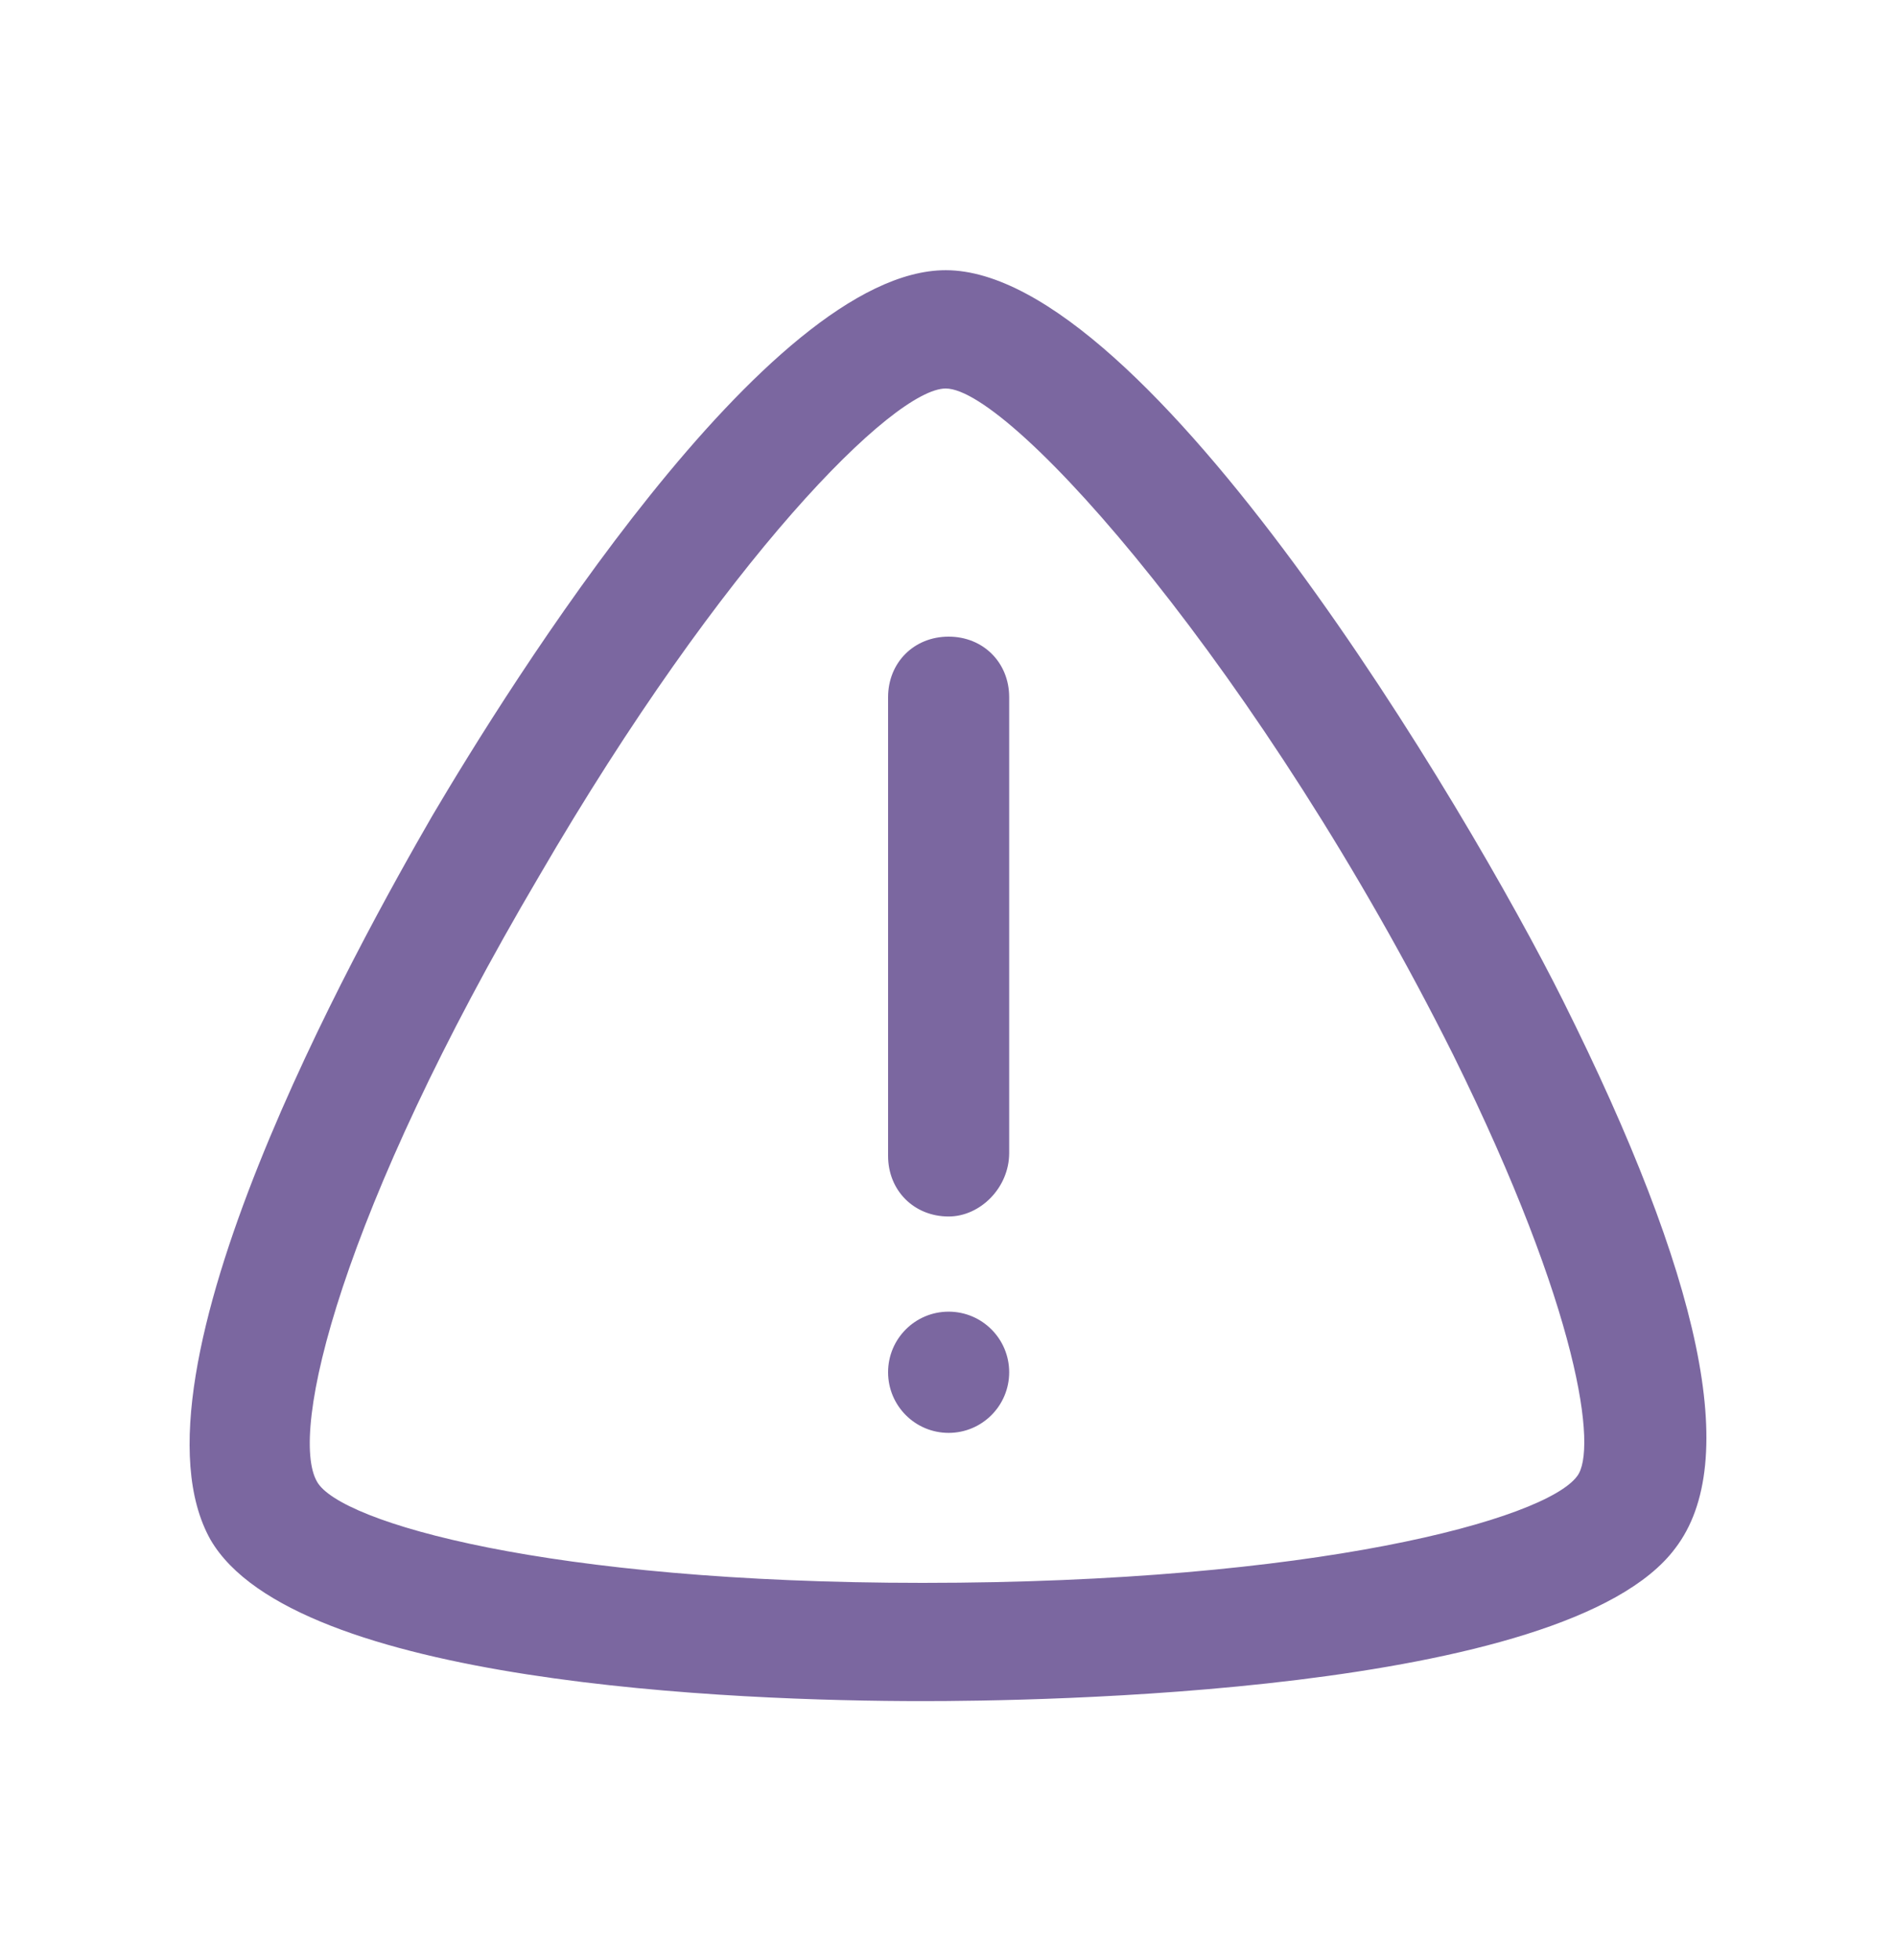
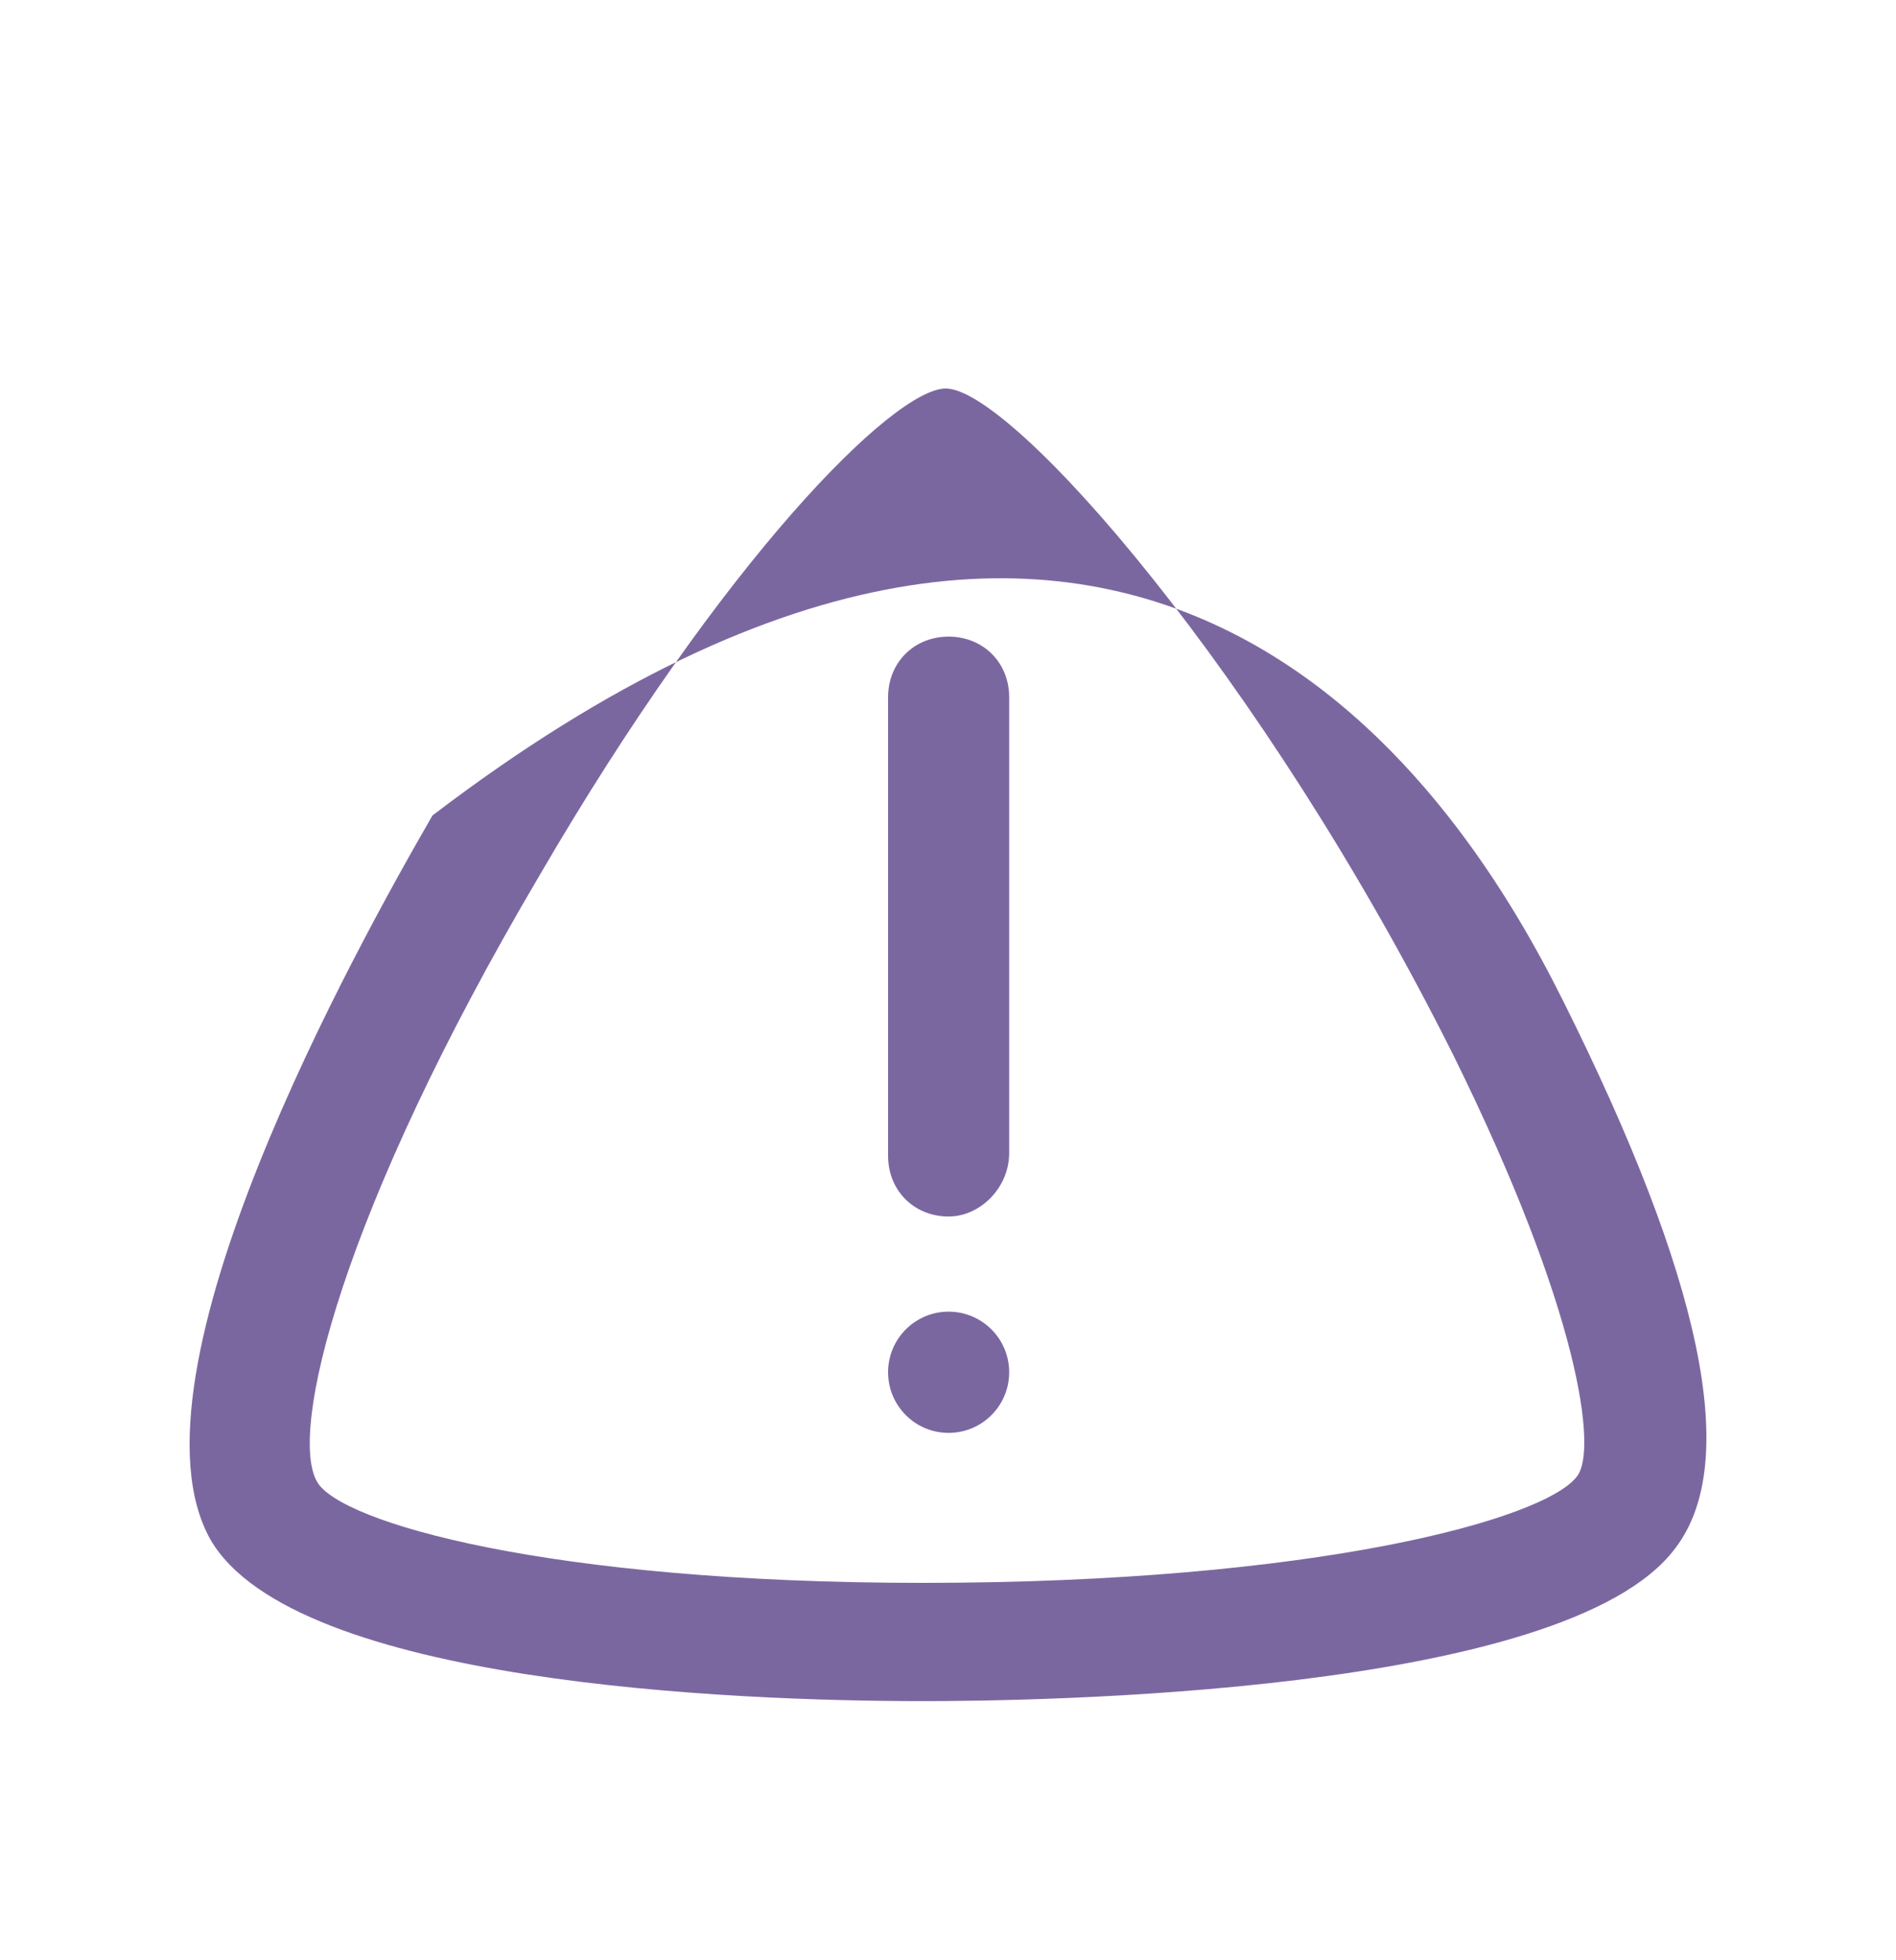
<svg xmlns="http://www.w3.org/2000/svg" width="30" height="31" viewBox="0 0 30 31" fill="none">
-   <path d="M14.599 26.902C11.633 26.902 4.653 26.629 3.33 24.348C1.87 21.747 5.657 14.949 6.843 12.896C8.029 10.889 12.135 4.273 14.964 4.273C18.158 4.273 23.222 12.805 24.727 15.816C26.917 20.196 27.556 23.116 26.507 24.485C24.773 26.811 16.287 26.902 14.599 26.902ZM14.964 6.144C14.143 6.144 11.451 8.836 8.531 13.854C5.383 19.192 4.562 22.66 5.018 23.435C5.383 24.074 8.668 25.032 14.599 25.032C20.804 25.032 24.454 24.028 24.955 23.344C25.275 22.933 25.001 20.743 22.994 16.683C19.983 10.661 16.013 6.144 14.964 6.144ZM15.01 19.238C14.462 19.238 14.052 18.827 14.052 18.28V11.026C14.052 10.478 14.462 10.068 15.01 10.068C15.557 10.068 15.968 10.478 15.968 11.026V18.234C15.968 18.782 15.511 19.238 15.01 19.238ZM15.968 21.701C15.968 22.231 15.539 22.66 15.01 22.66C14.48 22.66 14.052 22.231 14.052 21.701C14.052 21.172 14.48 20.743 15.01 20.743C15.539 20.743 15.968 21.172 15.968 21.701Z" fill="#7B67A0" />
+   <path d="M14.599 26.902C11.633 26.902 4.653 26.629 3.33 24.348C1.87 21.747 5.657 14.949 6.843 12.896C18.158 4.273 23.222 12.805 24.727 15.816C26.917 20.196 27.556 23.116 26.507 24.485C24.773 26.811 16.287 26.902 14.599 26.902ZM14.964 6.144C14.143 6.144 11.451 8.836 8.531 13.854C5.383 19.192 4.562 22.66 5.018 23.435C5.383 24.074 8.668 25.032 14.599 25.032C20.804 25.032 24.454 24.028 24.955 23.344C25.275 22.933 25.001 20.743 22.994 16.683C19.983 10.661 16.013 6.144 14.964 6.144ZM15.01 19.238C14.462 19.238 14.052 18.827 14.052 18.28V11.026C14.052 10.478 14.462 10.068 15.01 10.068C15.557 10.068 15.968 10.478 15.968 11.026V18.234C15.968 18.782 15.511 19.238 15.01 19.238ZM15.968 21.701C15.968 22.231 15.539 22.66 15.01 22.66C14.48 22.66 14.052 22.231 14.052 21.701C14.052 21.172 14.48 20.743 15.01 20.743C15.539 20.743 15.968 21.172 15.968 21.701Z" fill="#7B67A0" />
</svg>